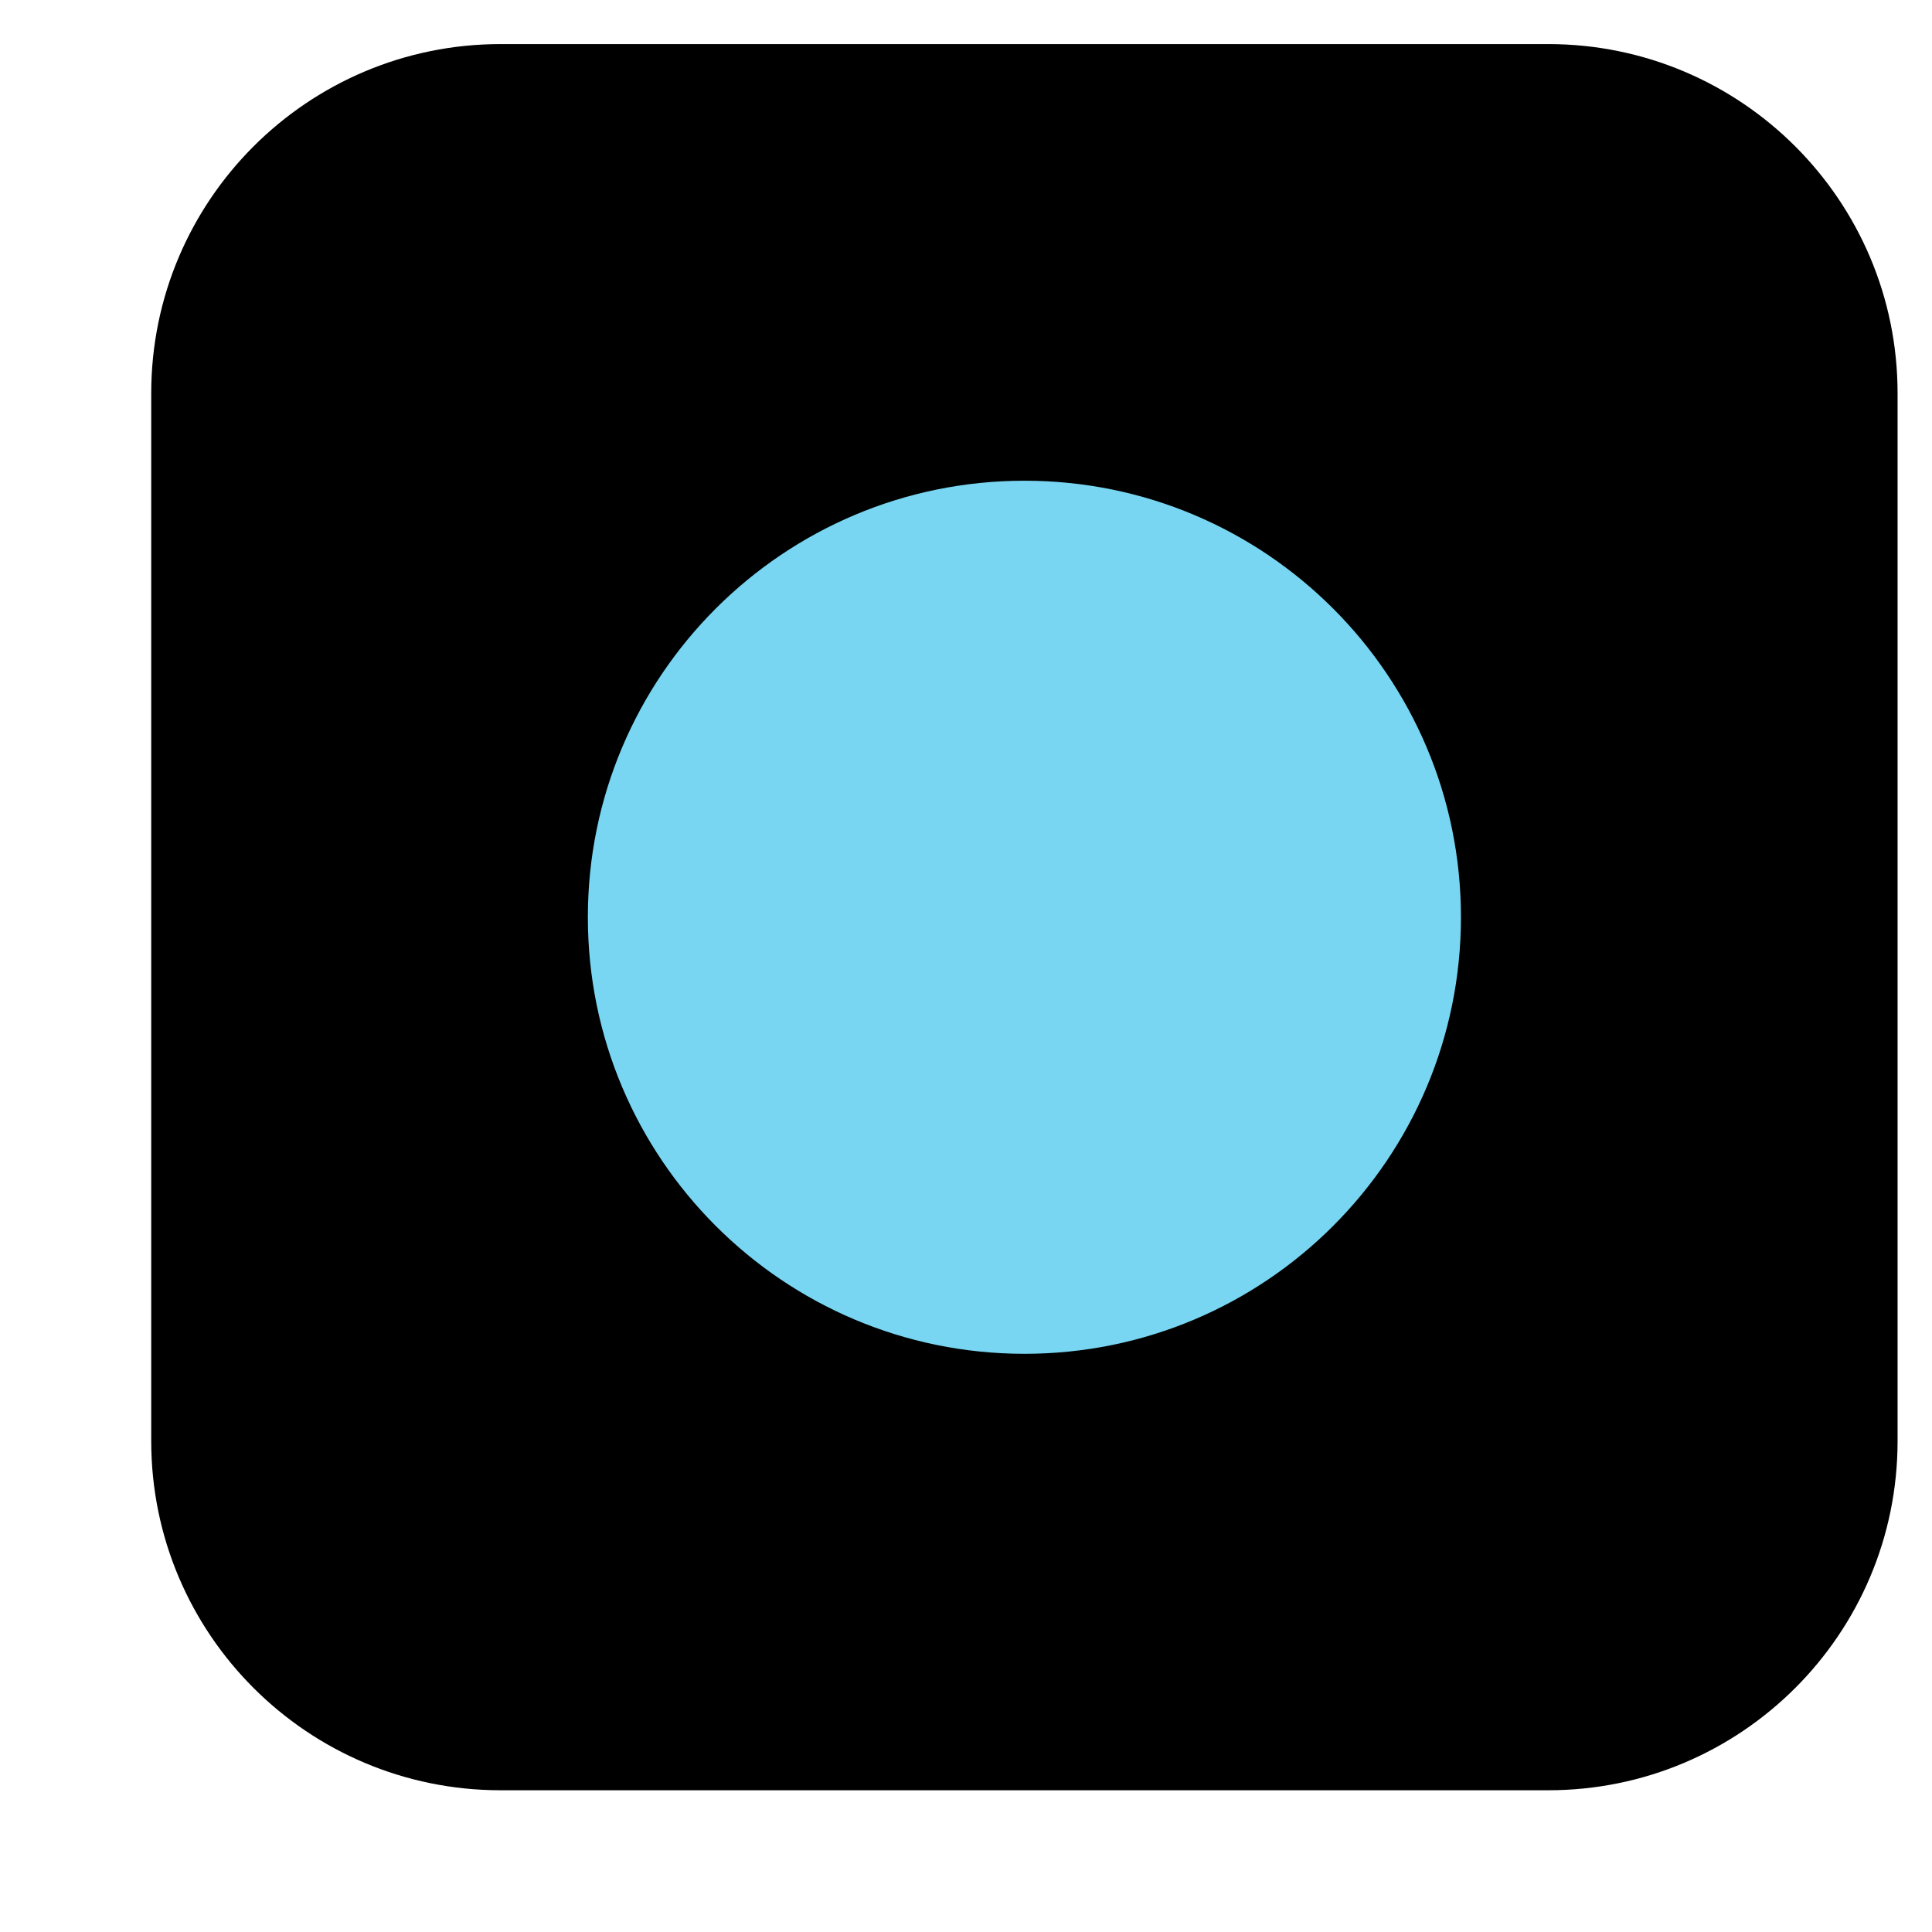
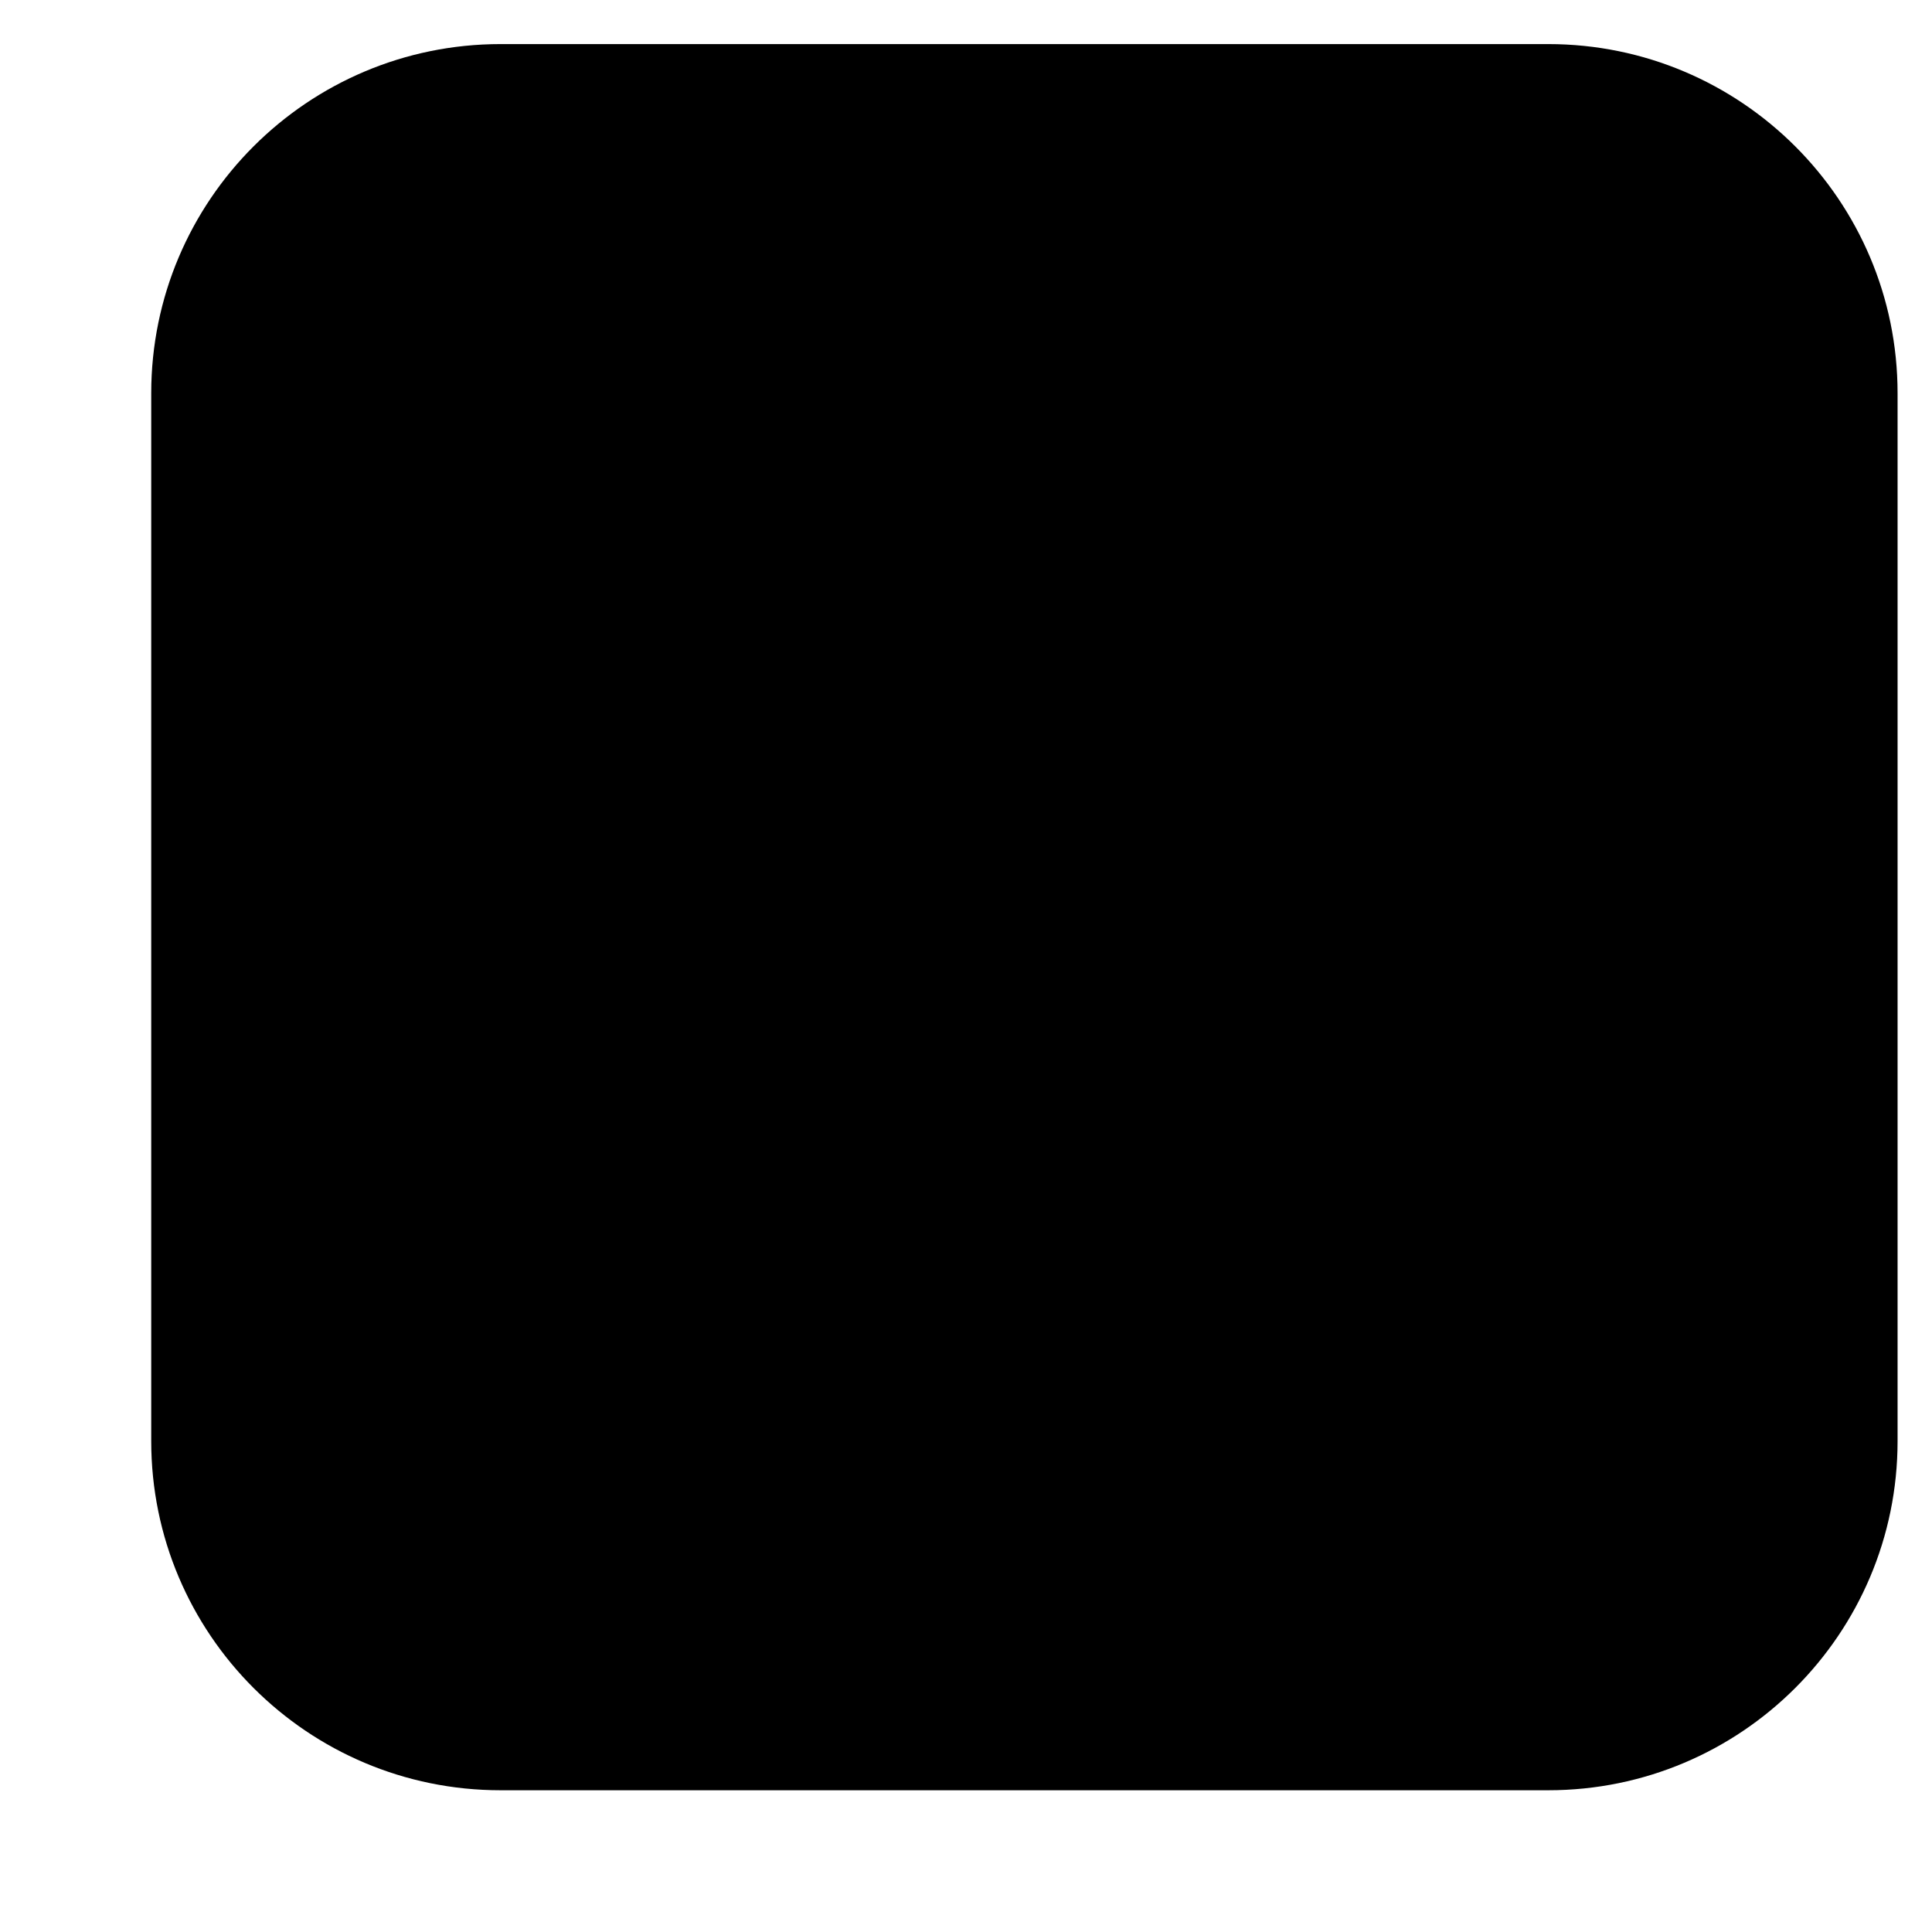
<svg xmlns="http://www.w3.org/2000/svg" width="11" height="11" viewBox="0 0 11 11" fill="none">
  <path d="M8.815 0.251H2.85C1.752 0.251 0.861 1.141 0.861 2.239V8.205C0.861 9.303 1.752 10.193 2.85 10.193H8.815C9.913 10.193 10.804 9.303 10.804 8.205V2.239C10.804 1.141 9.913 0.251 8.815 0.251Z" fill="black" />
-   <path d="M5.833 7.708C7.206 7.708 8.318 6.595 8.318 5.222C8.318 3.85 7.206 2.737 5.833 2.737C4.46 2.737 3.347 3.85 3.347 5.222C3.347 6.595 4.46 7.708 5.833 7.708Z" fill="#78D6F2" />
</svg>